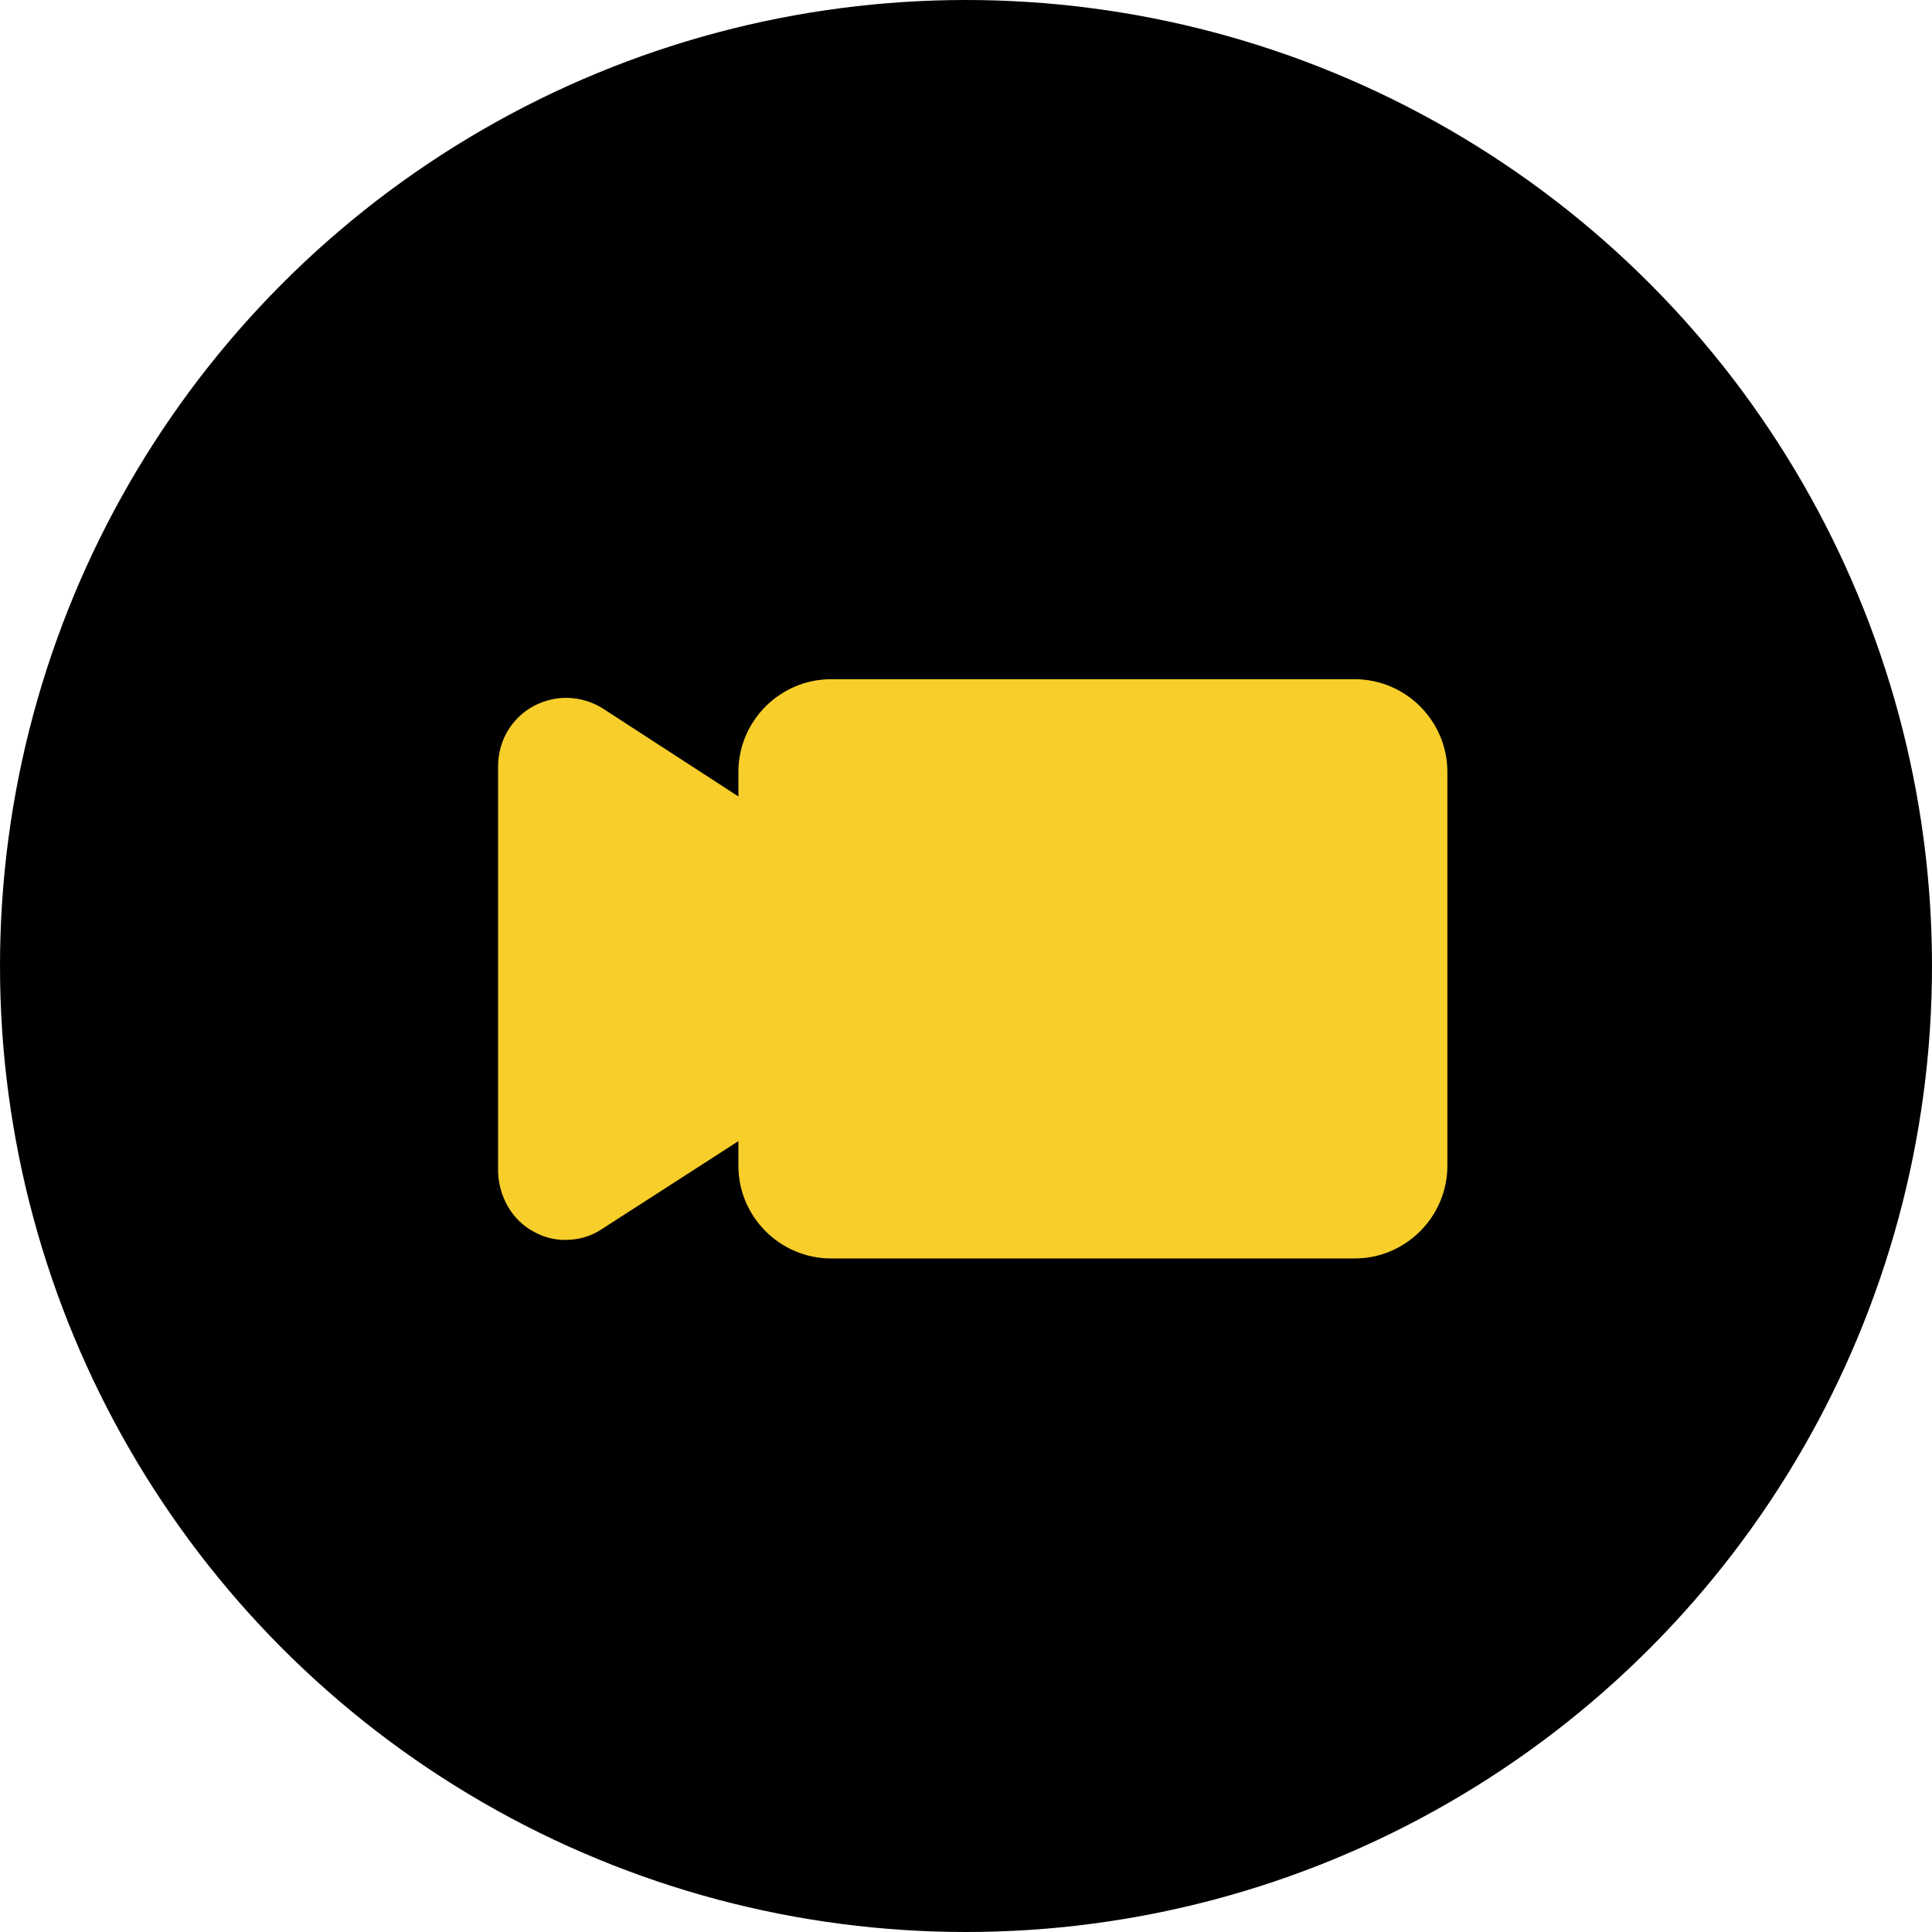
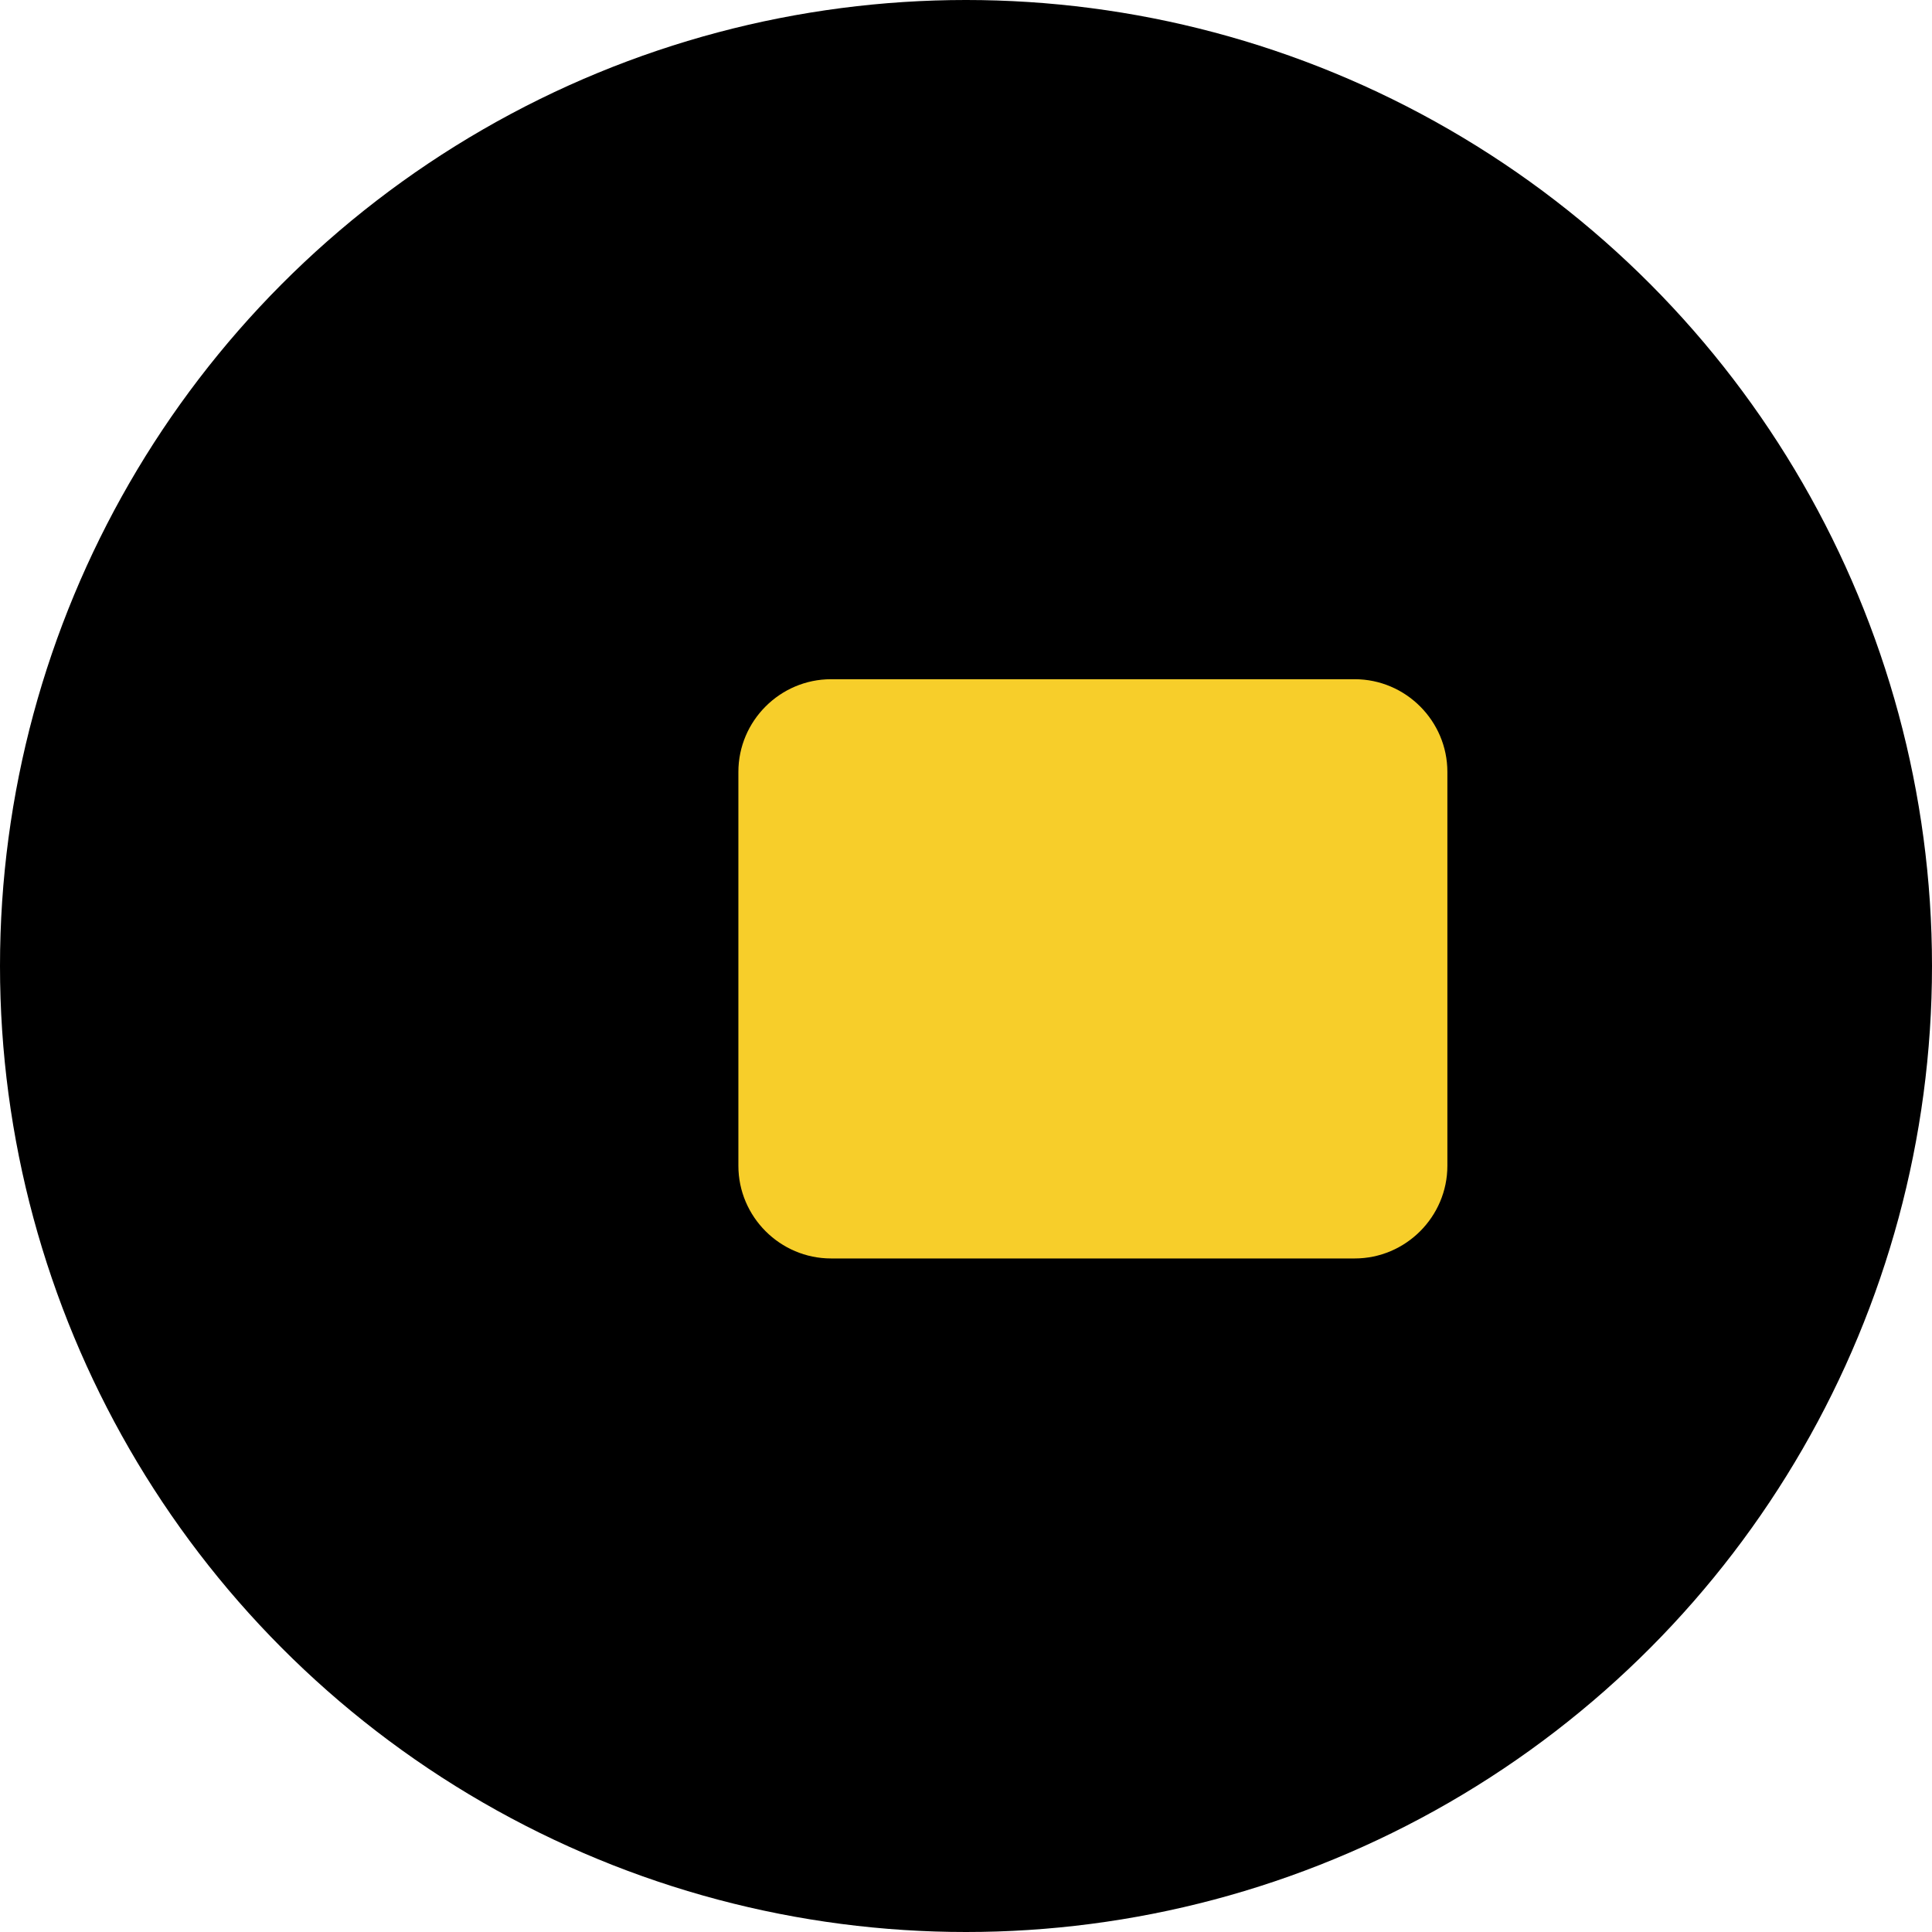
<svg xmlns="http://www.w3.org/2000/svg" width="256" height="256" viewBox="0 0 256 256" fill="none">
  <circle cx="128" cy="128" r="128" fill="black" />
-   <path d="M79.815 93.838C77.052 92.149 73.675 91.996 70.759 93.531C67.842 95.066 66 98.136 66 101.513V155.393C66.153 158.616 67.842 161.687 70.759 163.222C72.14 163.989 73.522 164.296 74.903 164.296C76.592 164.296 78.28 163.836 79.662 162.915L99.924 149.867V106.885L79.815 93.838Z" fill="#F7CE2A" />
  <path d="M179.504 90H110.12C103.366 90 97.84 95.526 97.84 102.28V154.472C97.84 161.226 103.366 166.752 110.12 166.752H179.504C186.258 166.752 191.785 161.226 191.785 154.472V102.28C191.785 95.526 186.258 90 179.504 90Z" fill="#F7CE2A" />
</svg>